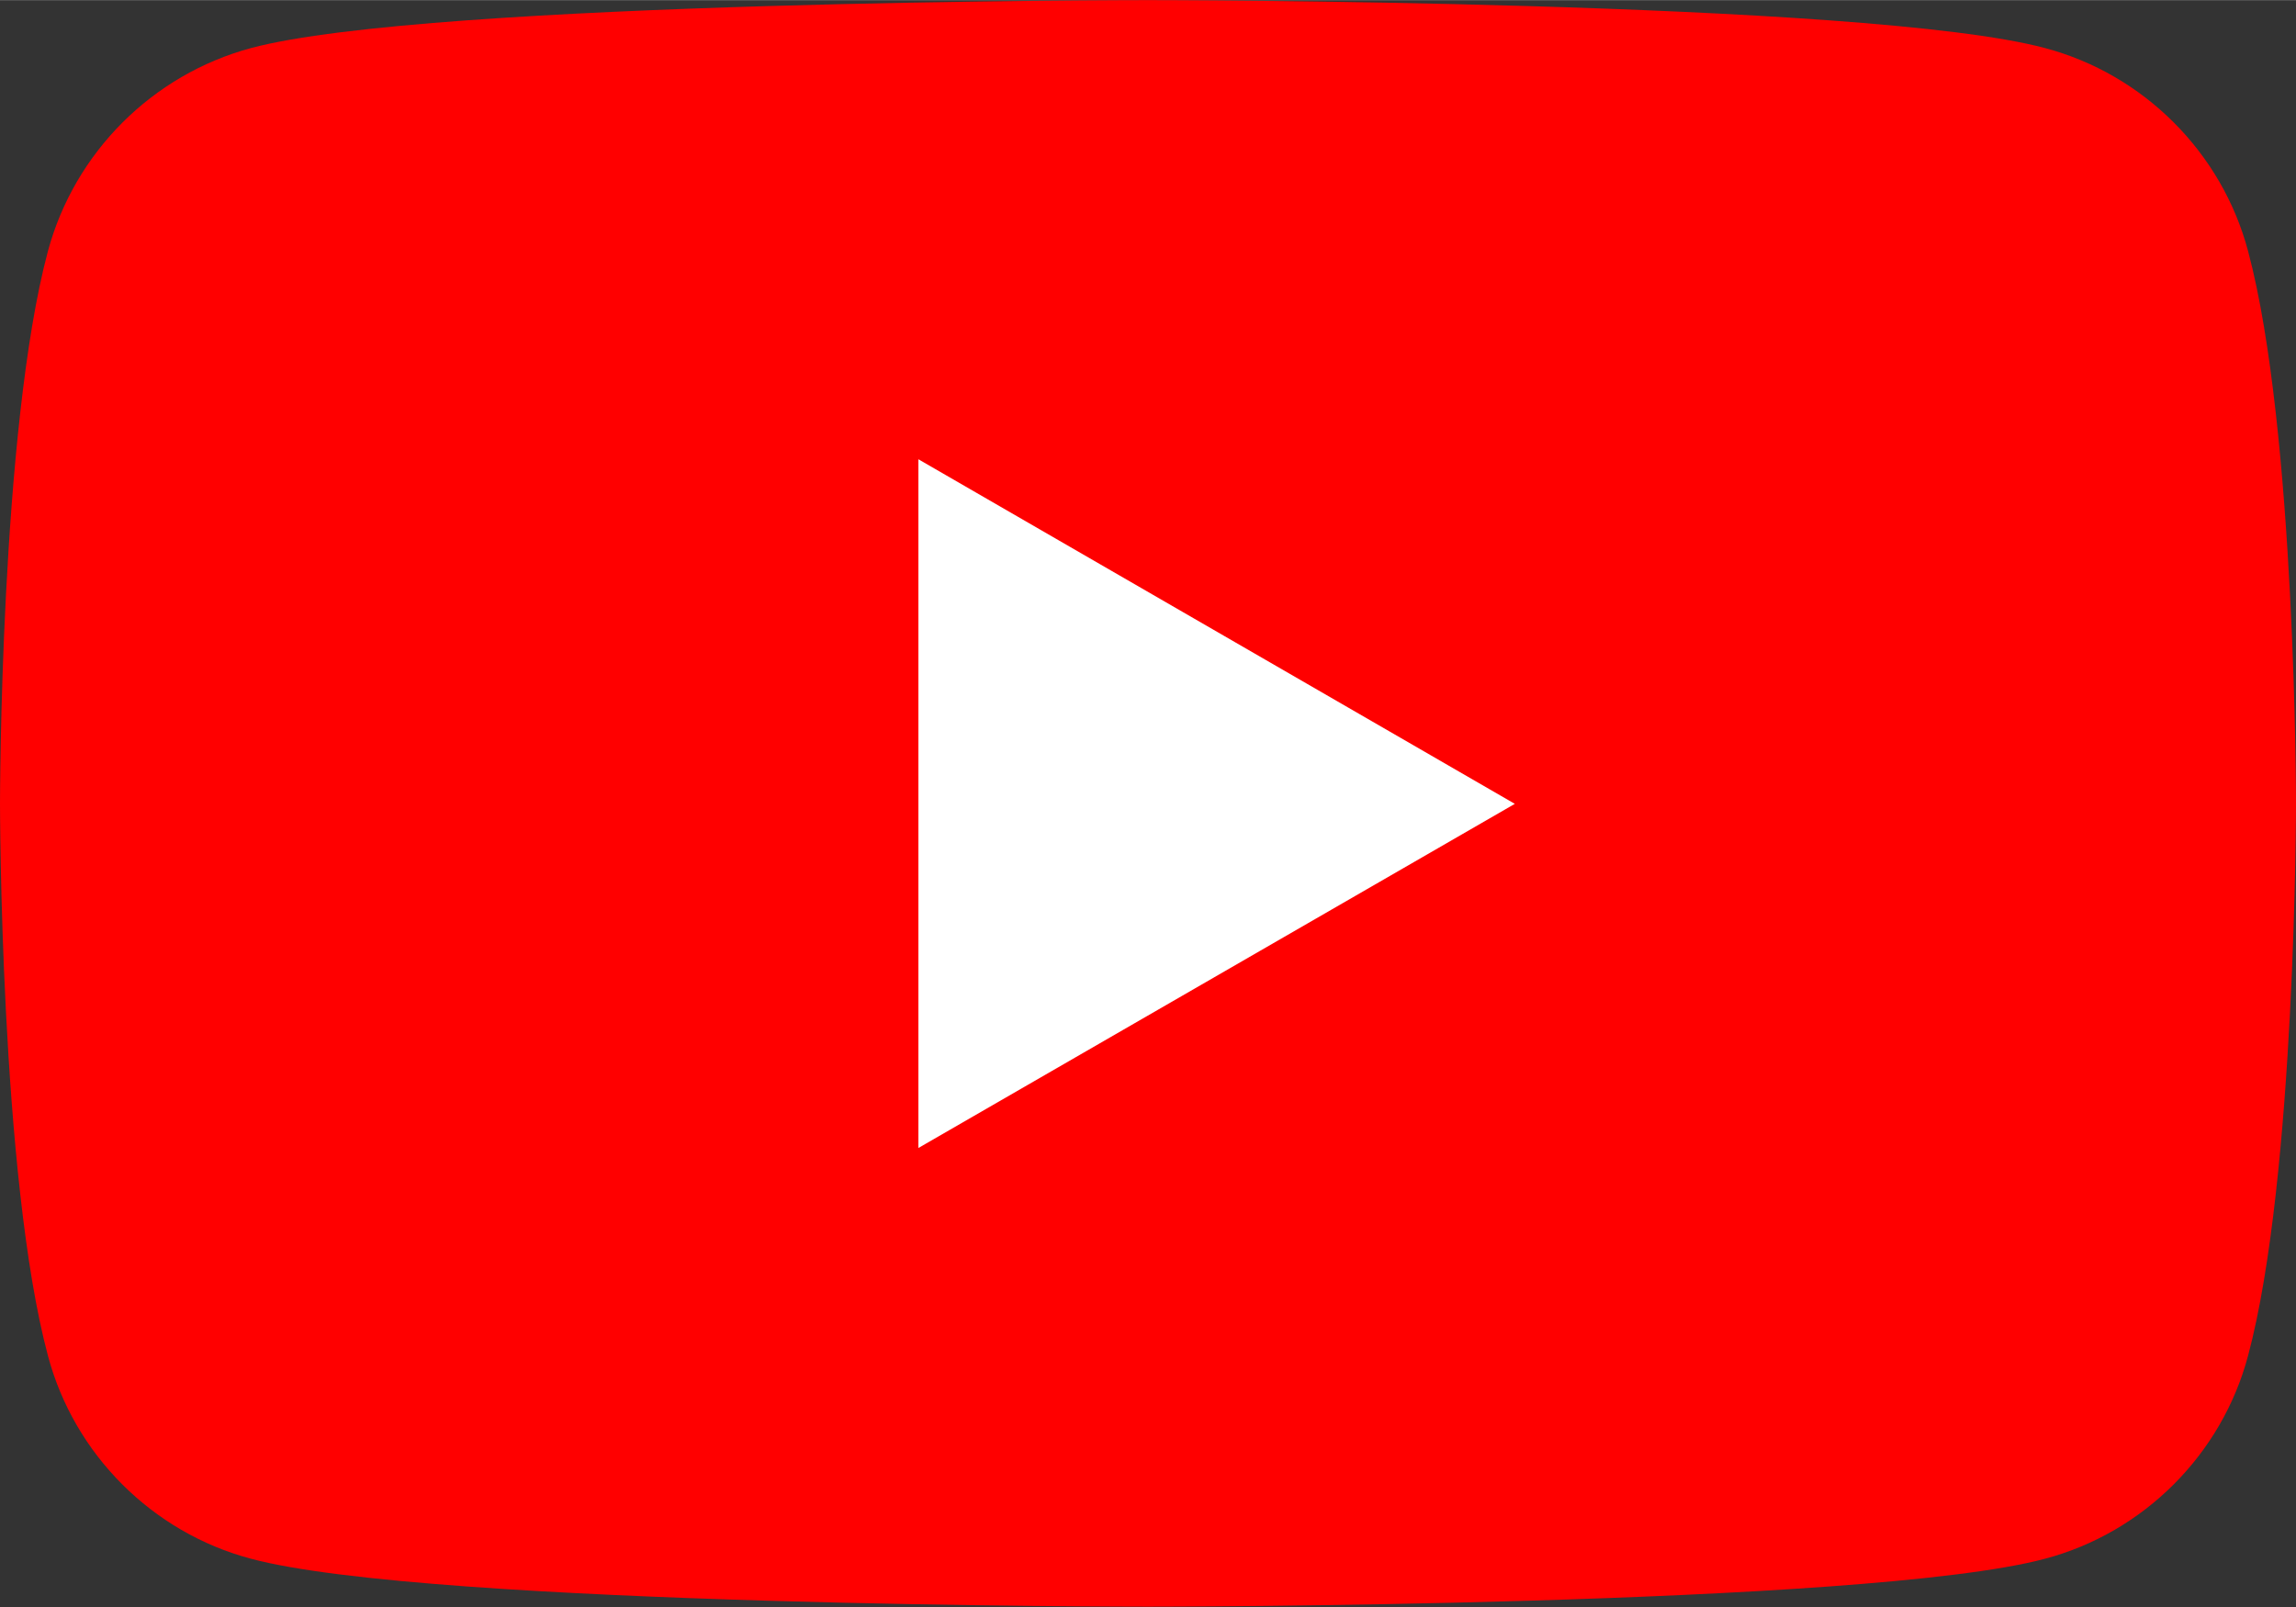
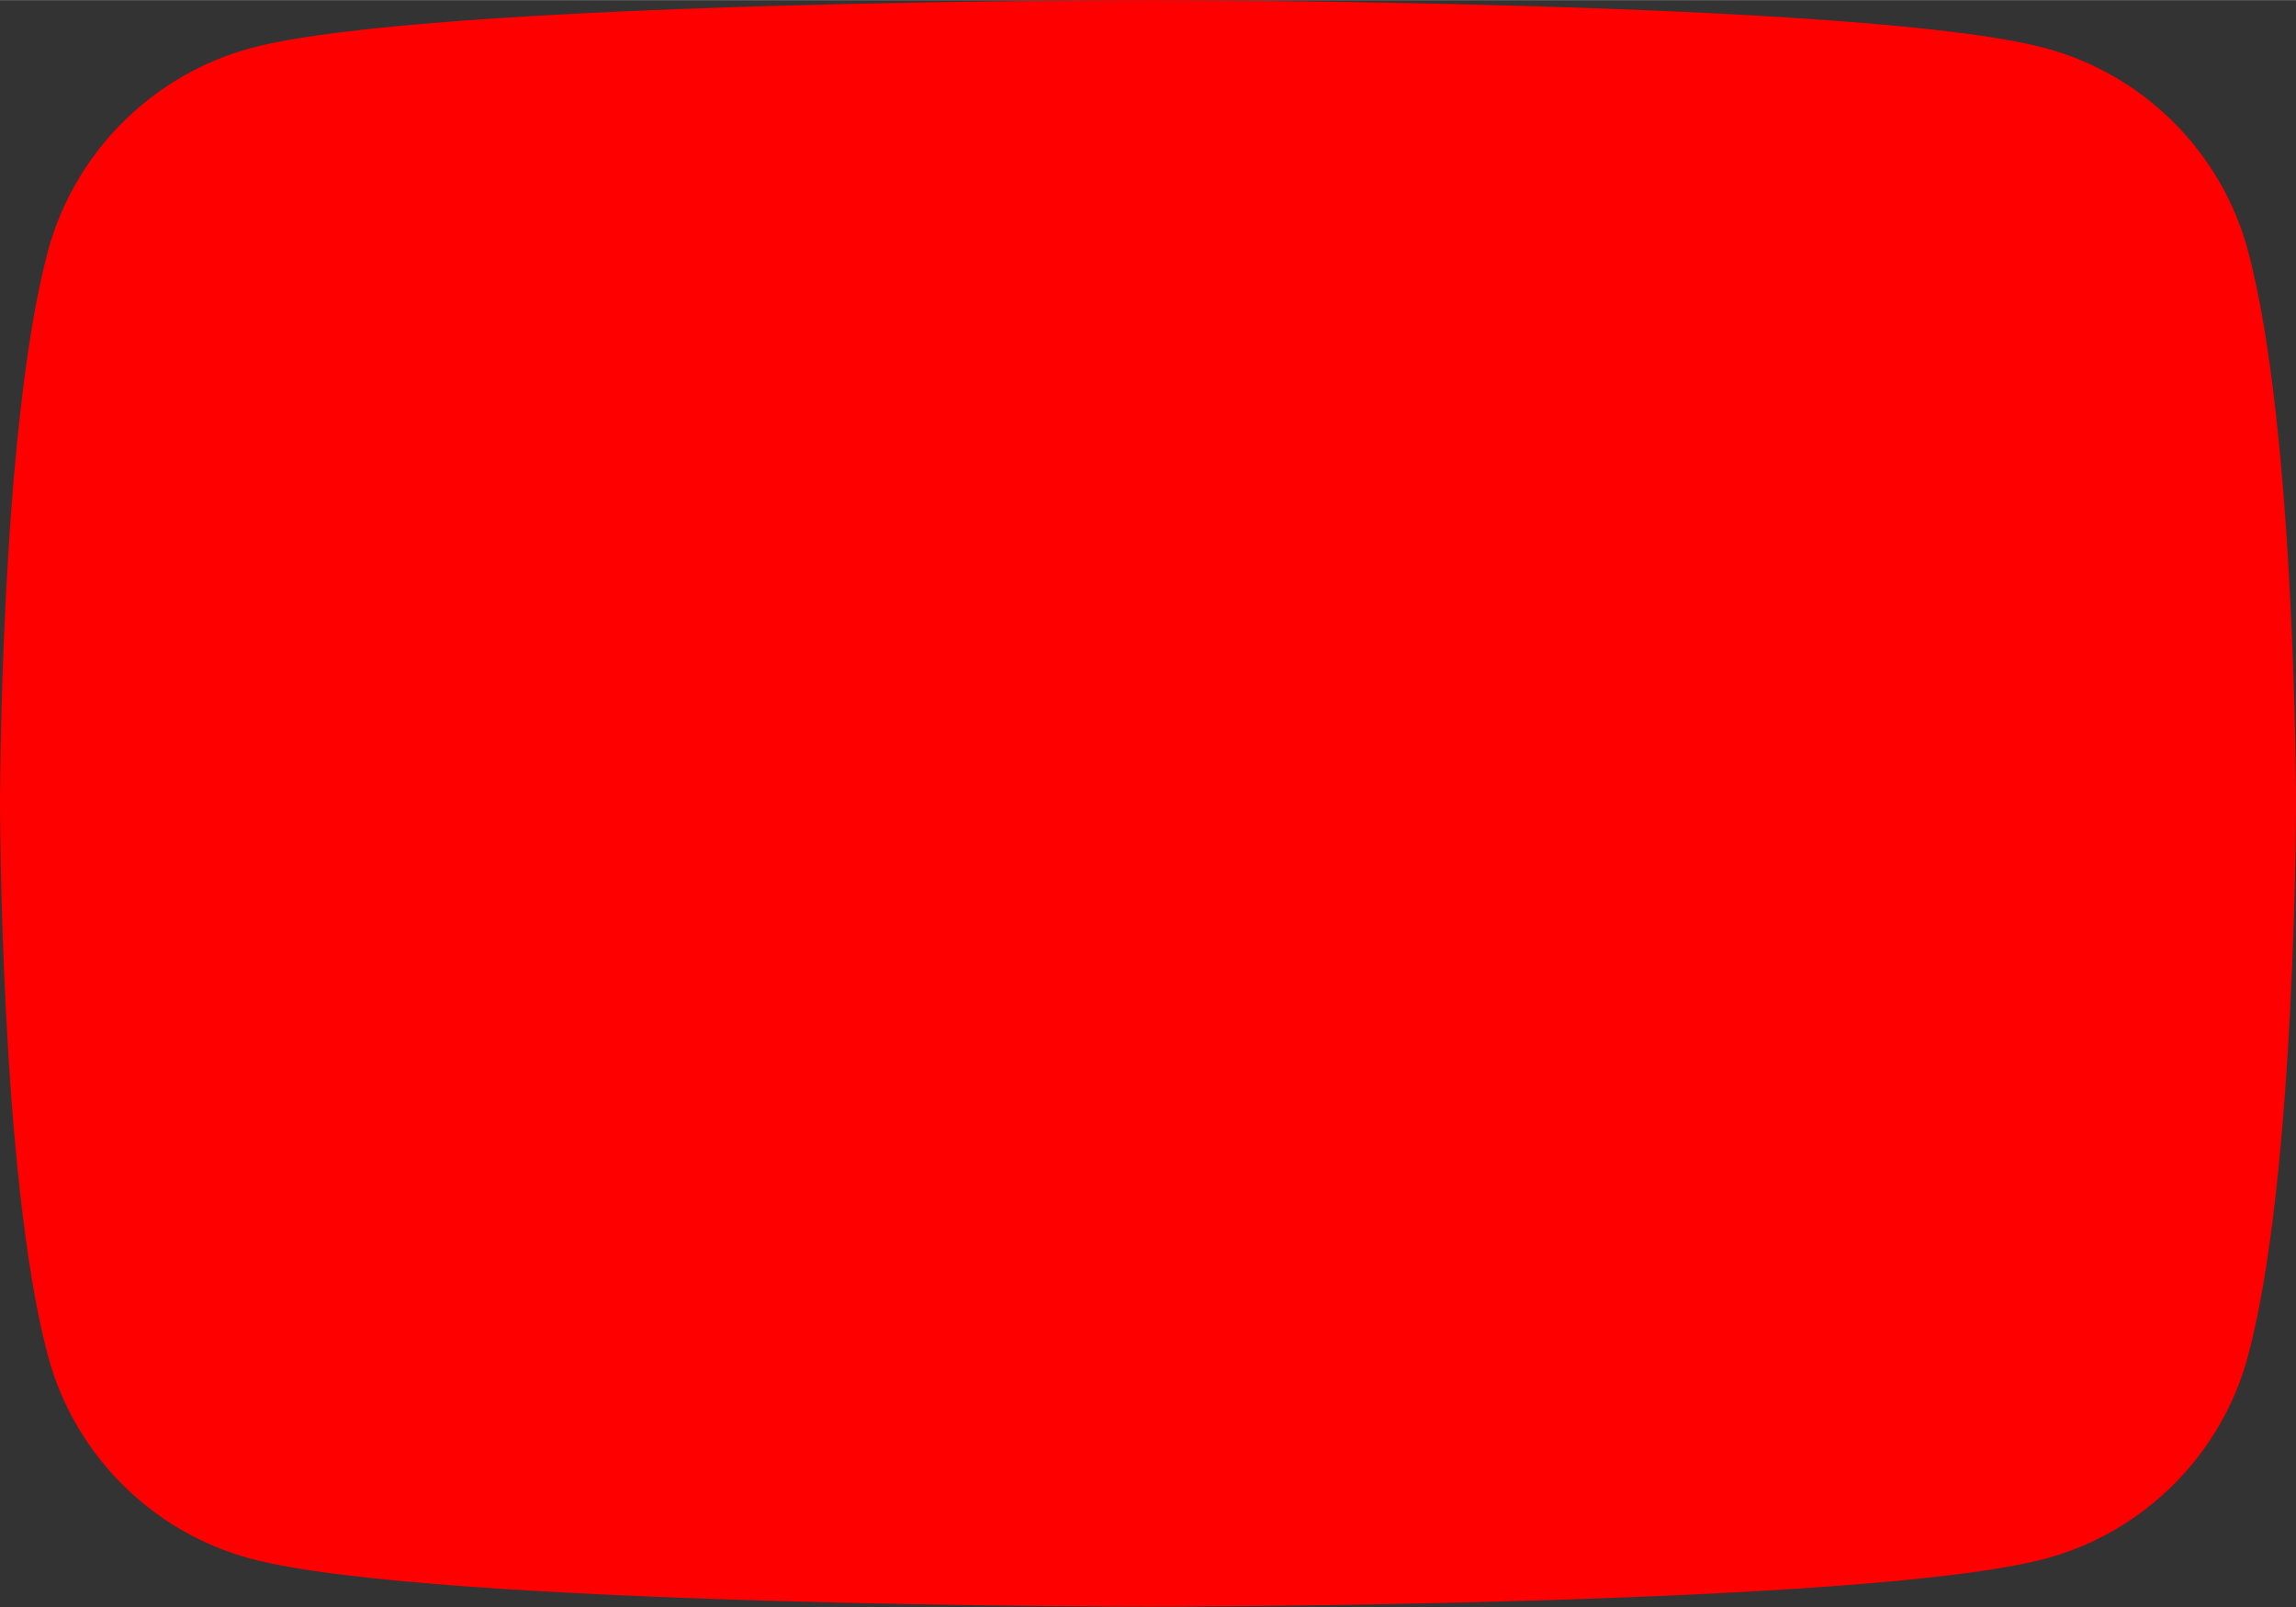
<svg xmlns="http://www.w3.org/2000/svg" id="_レイヤー_1" data-name="レイヤー 1" width="18.24mm" height="12.77mm" viewBox="0 0 51.7 36.19">
  <rect x="0" y="0" width="51.7" height="36.19" fill="#333333" stroke="none" />
  <defs>
    <style>
      .cls-1 {
        fill: red;
      }

      .cls-1, .cls-2 {
        stroke-width: 0px;
      }

      .cls-2 {
        fill: #fff;
      }
    </style>
  </defs>
-   <path class="cls-1" d="M50.62,5.65c-.59-2.22-2.35-3.98-4.57-4.57-4.03-1.08-20.2-1.08-20.2-1.08,0,0-16.17,0-20.2,1.08C3.43,1.68,1.68,3.43,1.08,5.65c-1.08,4.03-1.08,12.44-1.08,12.44,0,0,0,8.41,1.08,12.44.59,2.22,2.35,3.98,4.57,4.57,4.03,1.08,20.2,1.08,20.2,1.08,0,0,16.17,0,20.2-1.08,2.22-.59,3.98-2.35,4.57-4.57,1.08-4.03,1.08-12.44,1.08-12.44,0,0,0-8.41-1.08-12.44Z" />
-   <polygon class="cls-2" points="20.68 25.85 34.11 18.1 20.68 10.34 20.68 25.85" />
+   <path class="cls-1" d="M50.62,5.65c-.59-2.22-2.35-3.98-4.57-4.57-4.03-1.08-20.2-1.08-20.2-1.08,0,0-16.17,0-20.2,1.08C3.43,1.68,1.68,3.43,1.08,5.65c-1.08,4.03-1.08,12.44-1.08,12.44,0,0,0,8.41,1.08,12.44.59,2.22,2.35,3.98,4.57,4.57,4.03,1.08,20.2,1.08,20.2,1.08,0,0,16.17,0,20.2-1.08,2.22-.59,3.98-2.35,4.57-4.57,1.08-4.03,1.08-12.44,1.08-12.44,0,0,0-8.41-1.08-12.44" />
</svg>